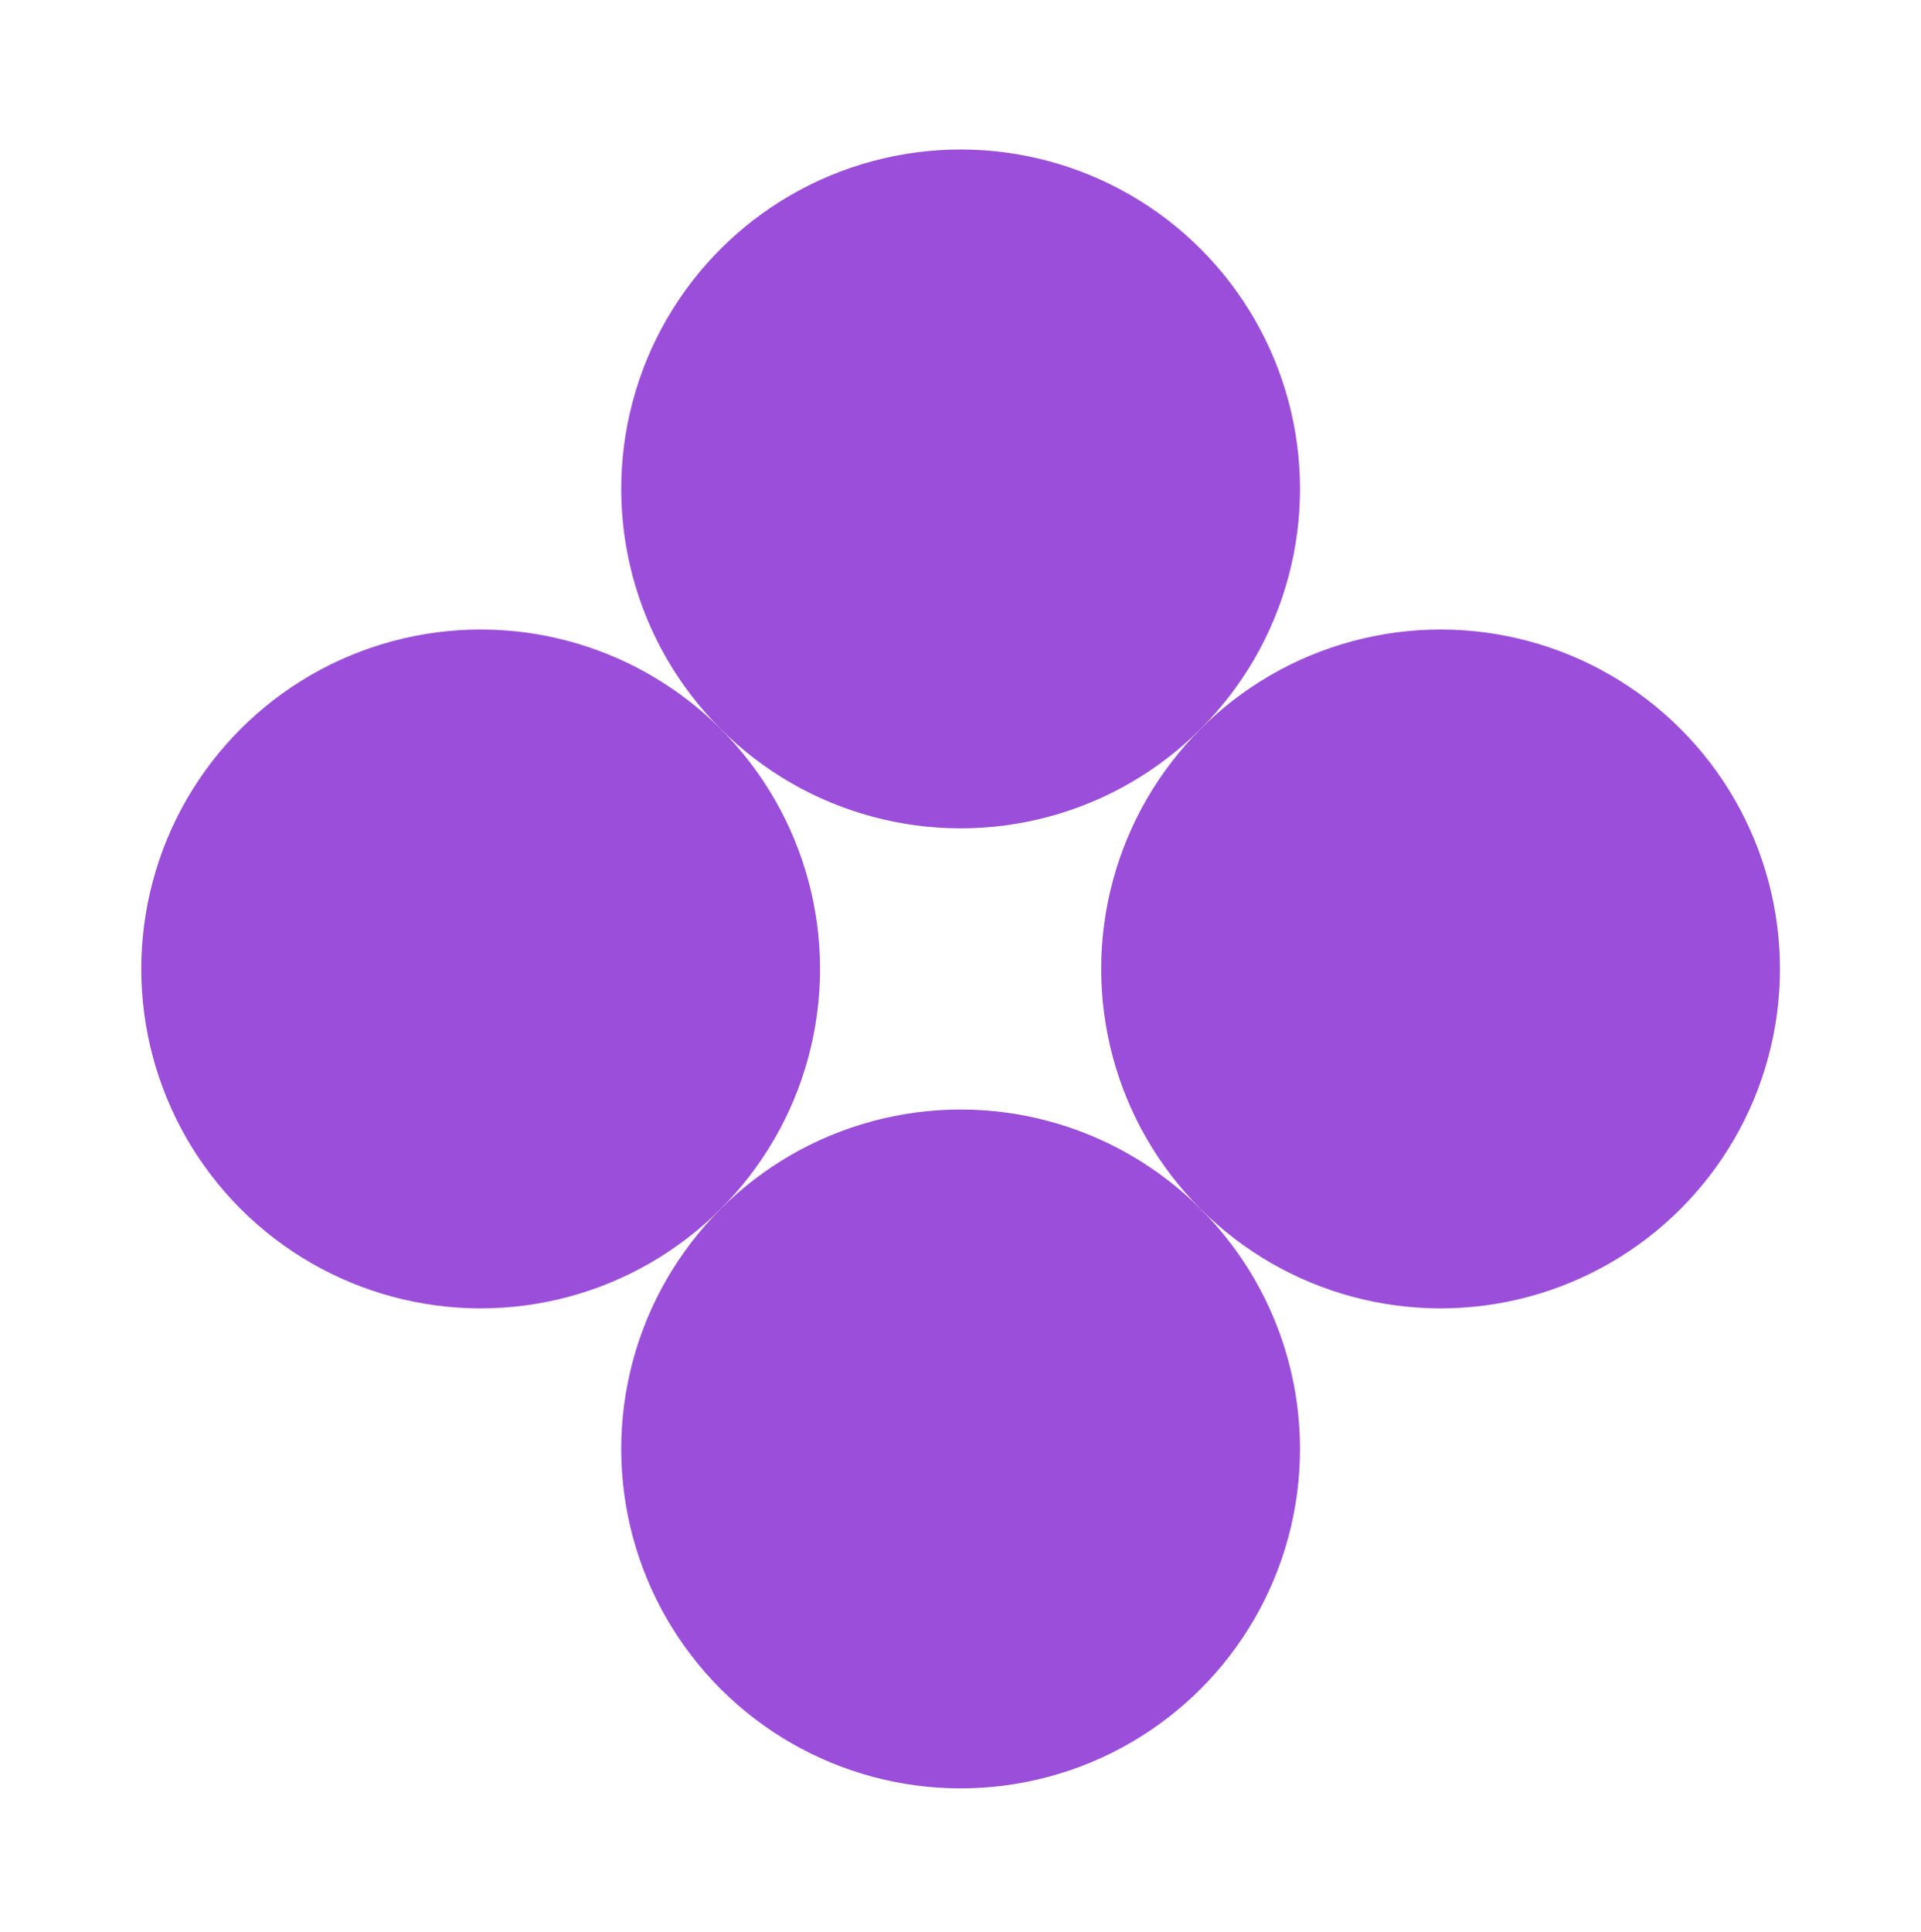
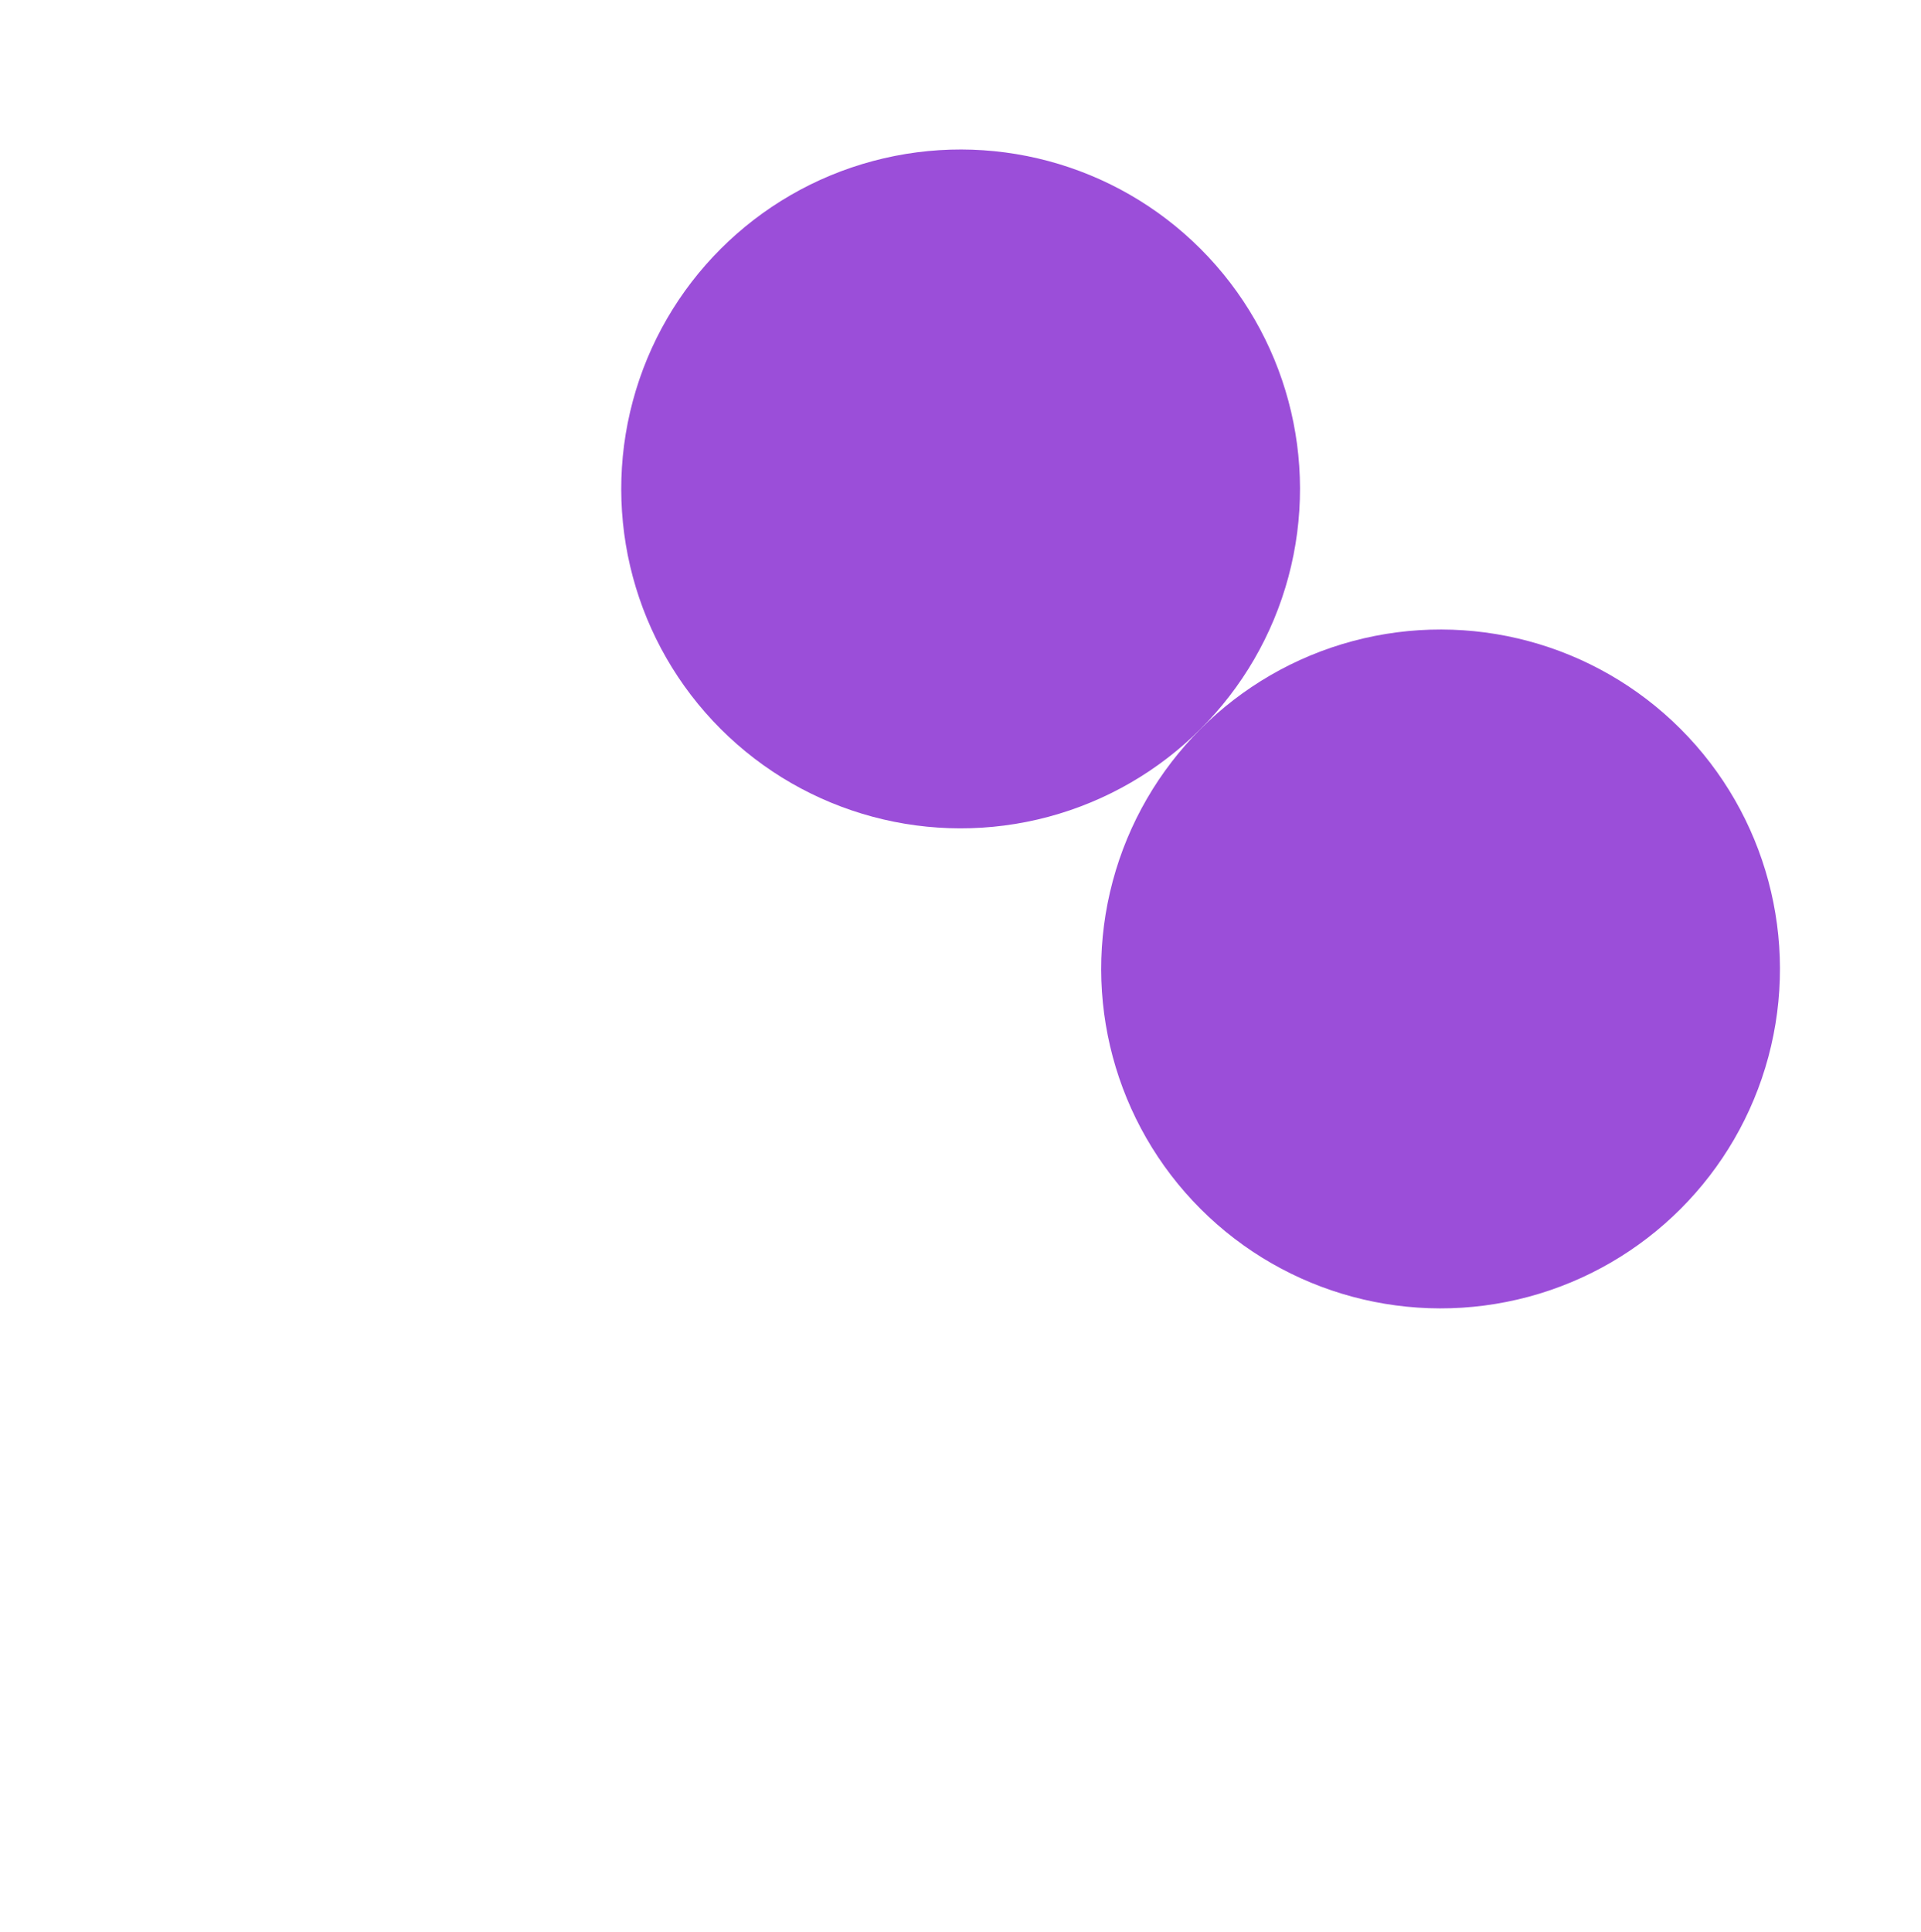
<svg xmlns="http://www.w3.org/2000/svg" width="185" height="186" viewBox="0 0 185 186" fill="none">
-   <circle cx="46.29" cy="93.302" r="32.684" transform="rotate(-45 46.29 93.302)" fill="#9B4ED9" />
  <circle cx="92.512" cy="47.08" r="32.684" transform="rotate(-45 92.512 47.08)" fill="#9B4ED9" />
-   <circle cx="92.512" cy="139.523" r="32.684" transform="rotate(-45 92.512 139.523)" fill="#9B4ED9" />
  <circle cx="138.733" cy="93.302" r="32.684" transform="rotate(-45 138.733 93.302)" fill="#9B4ED9" />
</svg>